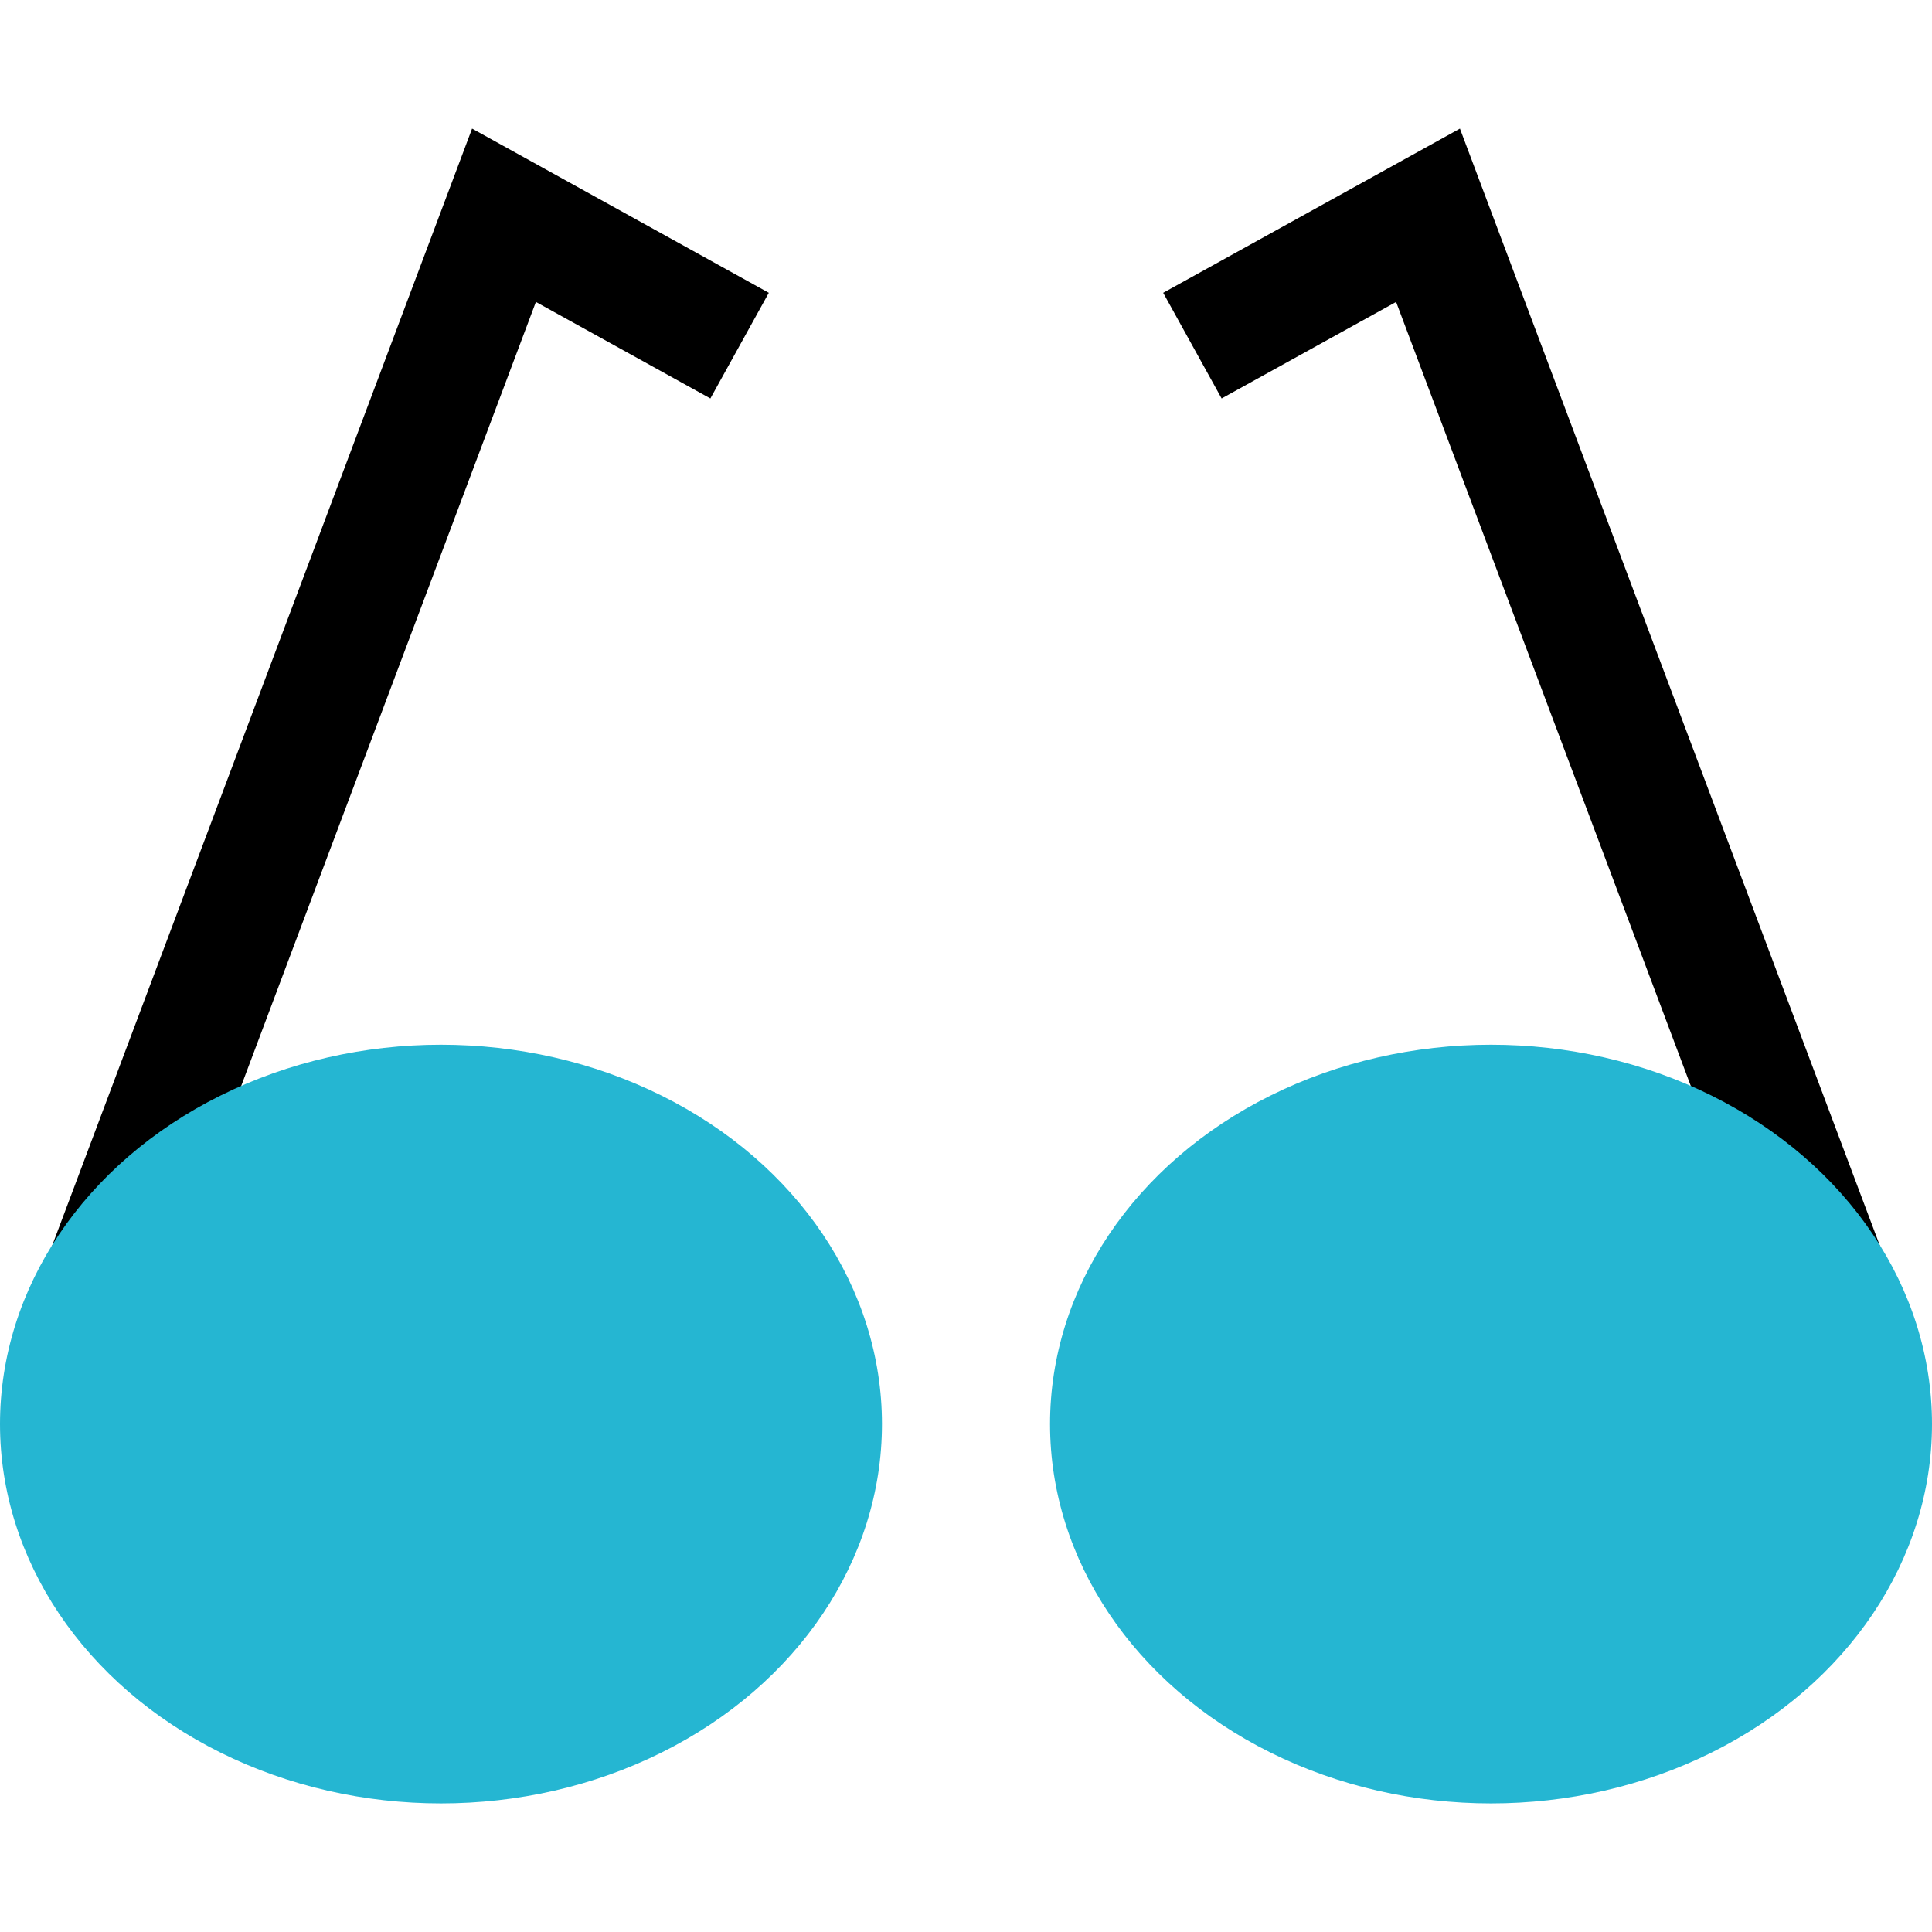
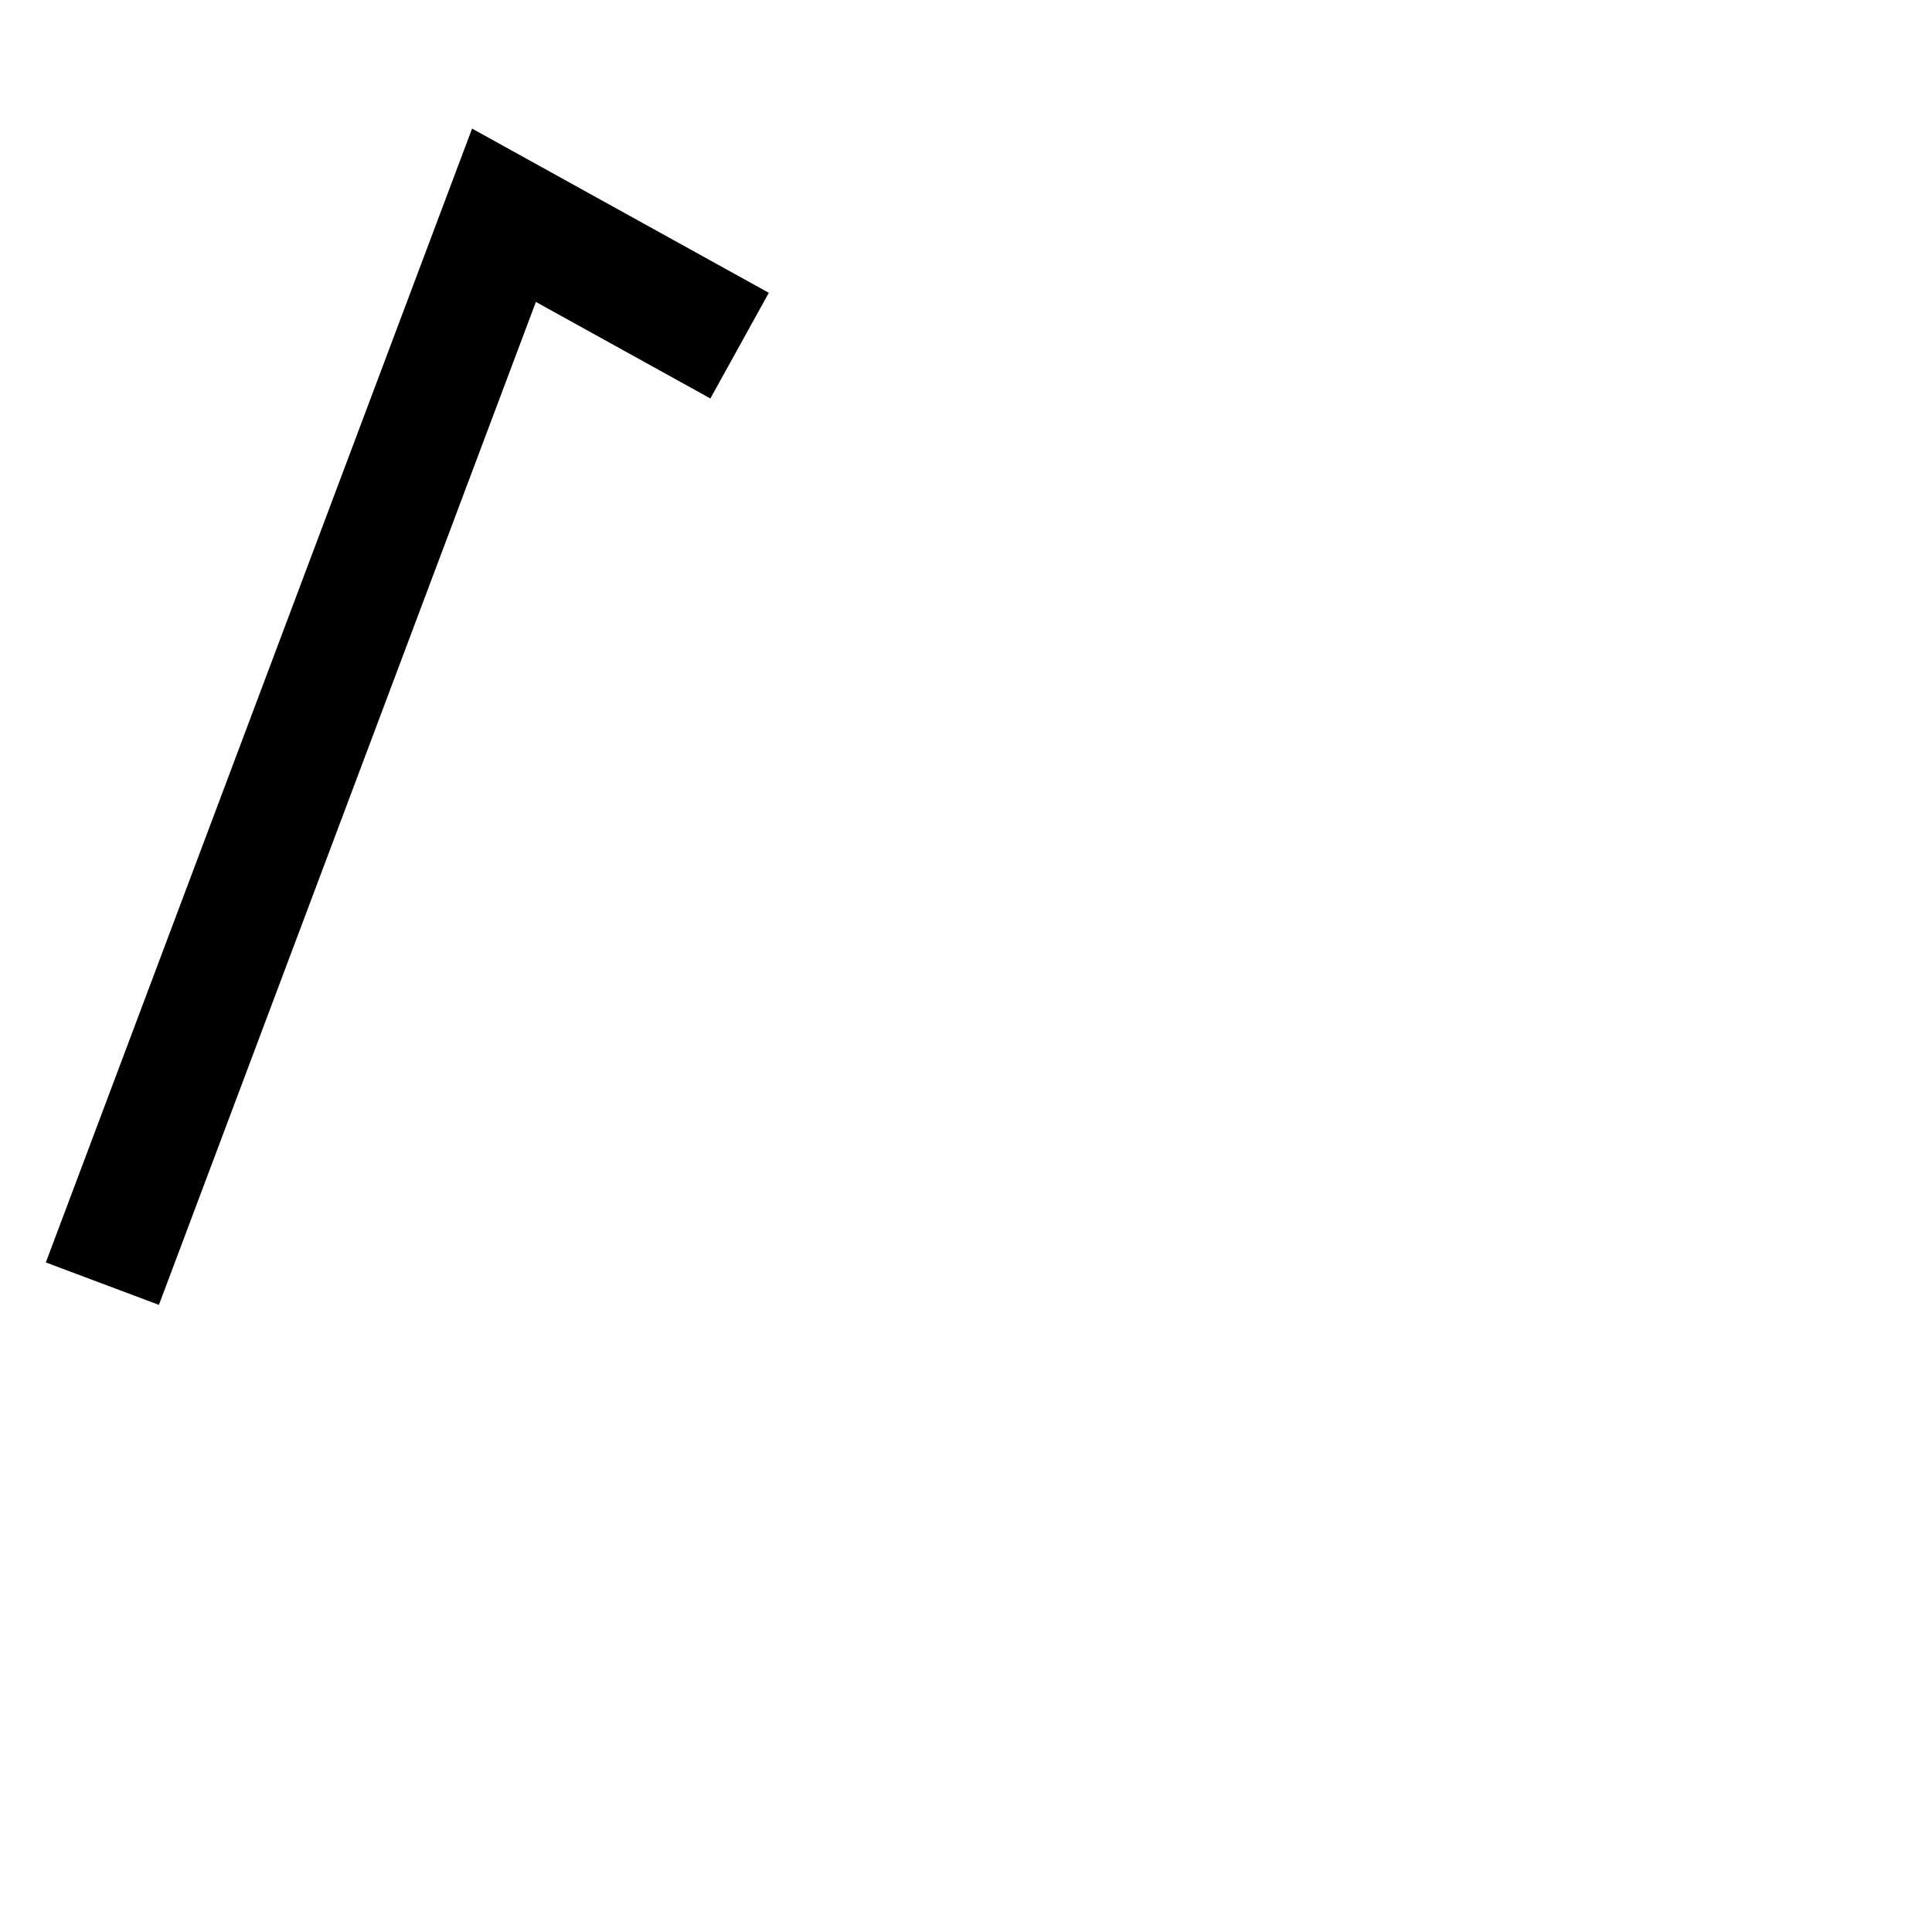
<svg xmlns="http://www.w3.org/2000/svg" height="800px" width="800px" version="1.1" id="Layer_1" viewBox="0 0 512 512" xml:space="preserve">
  <polygon points="42.112,345.808 12.144,334.56 125.104,34.08 203.744,77.6 188.256,105.6 142.016,80.016 " />
-   <polygon points="469.888,345.808 369.984,80.016 323.744,105.6 308.256,77.6 386.896,34.08 499.856,334.56 " />
  <g>
-     <ellipse style="fill:#25B6D2;" cx="116.864" cy="377.392" rx="116.864" ry="100.528" />
-     <ellipse style="fill:#25B6D2;" cx="395.136" cy="377.392" rx="116.864" ry="100.528" />
-   </g>
+     </g>
</svg>